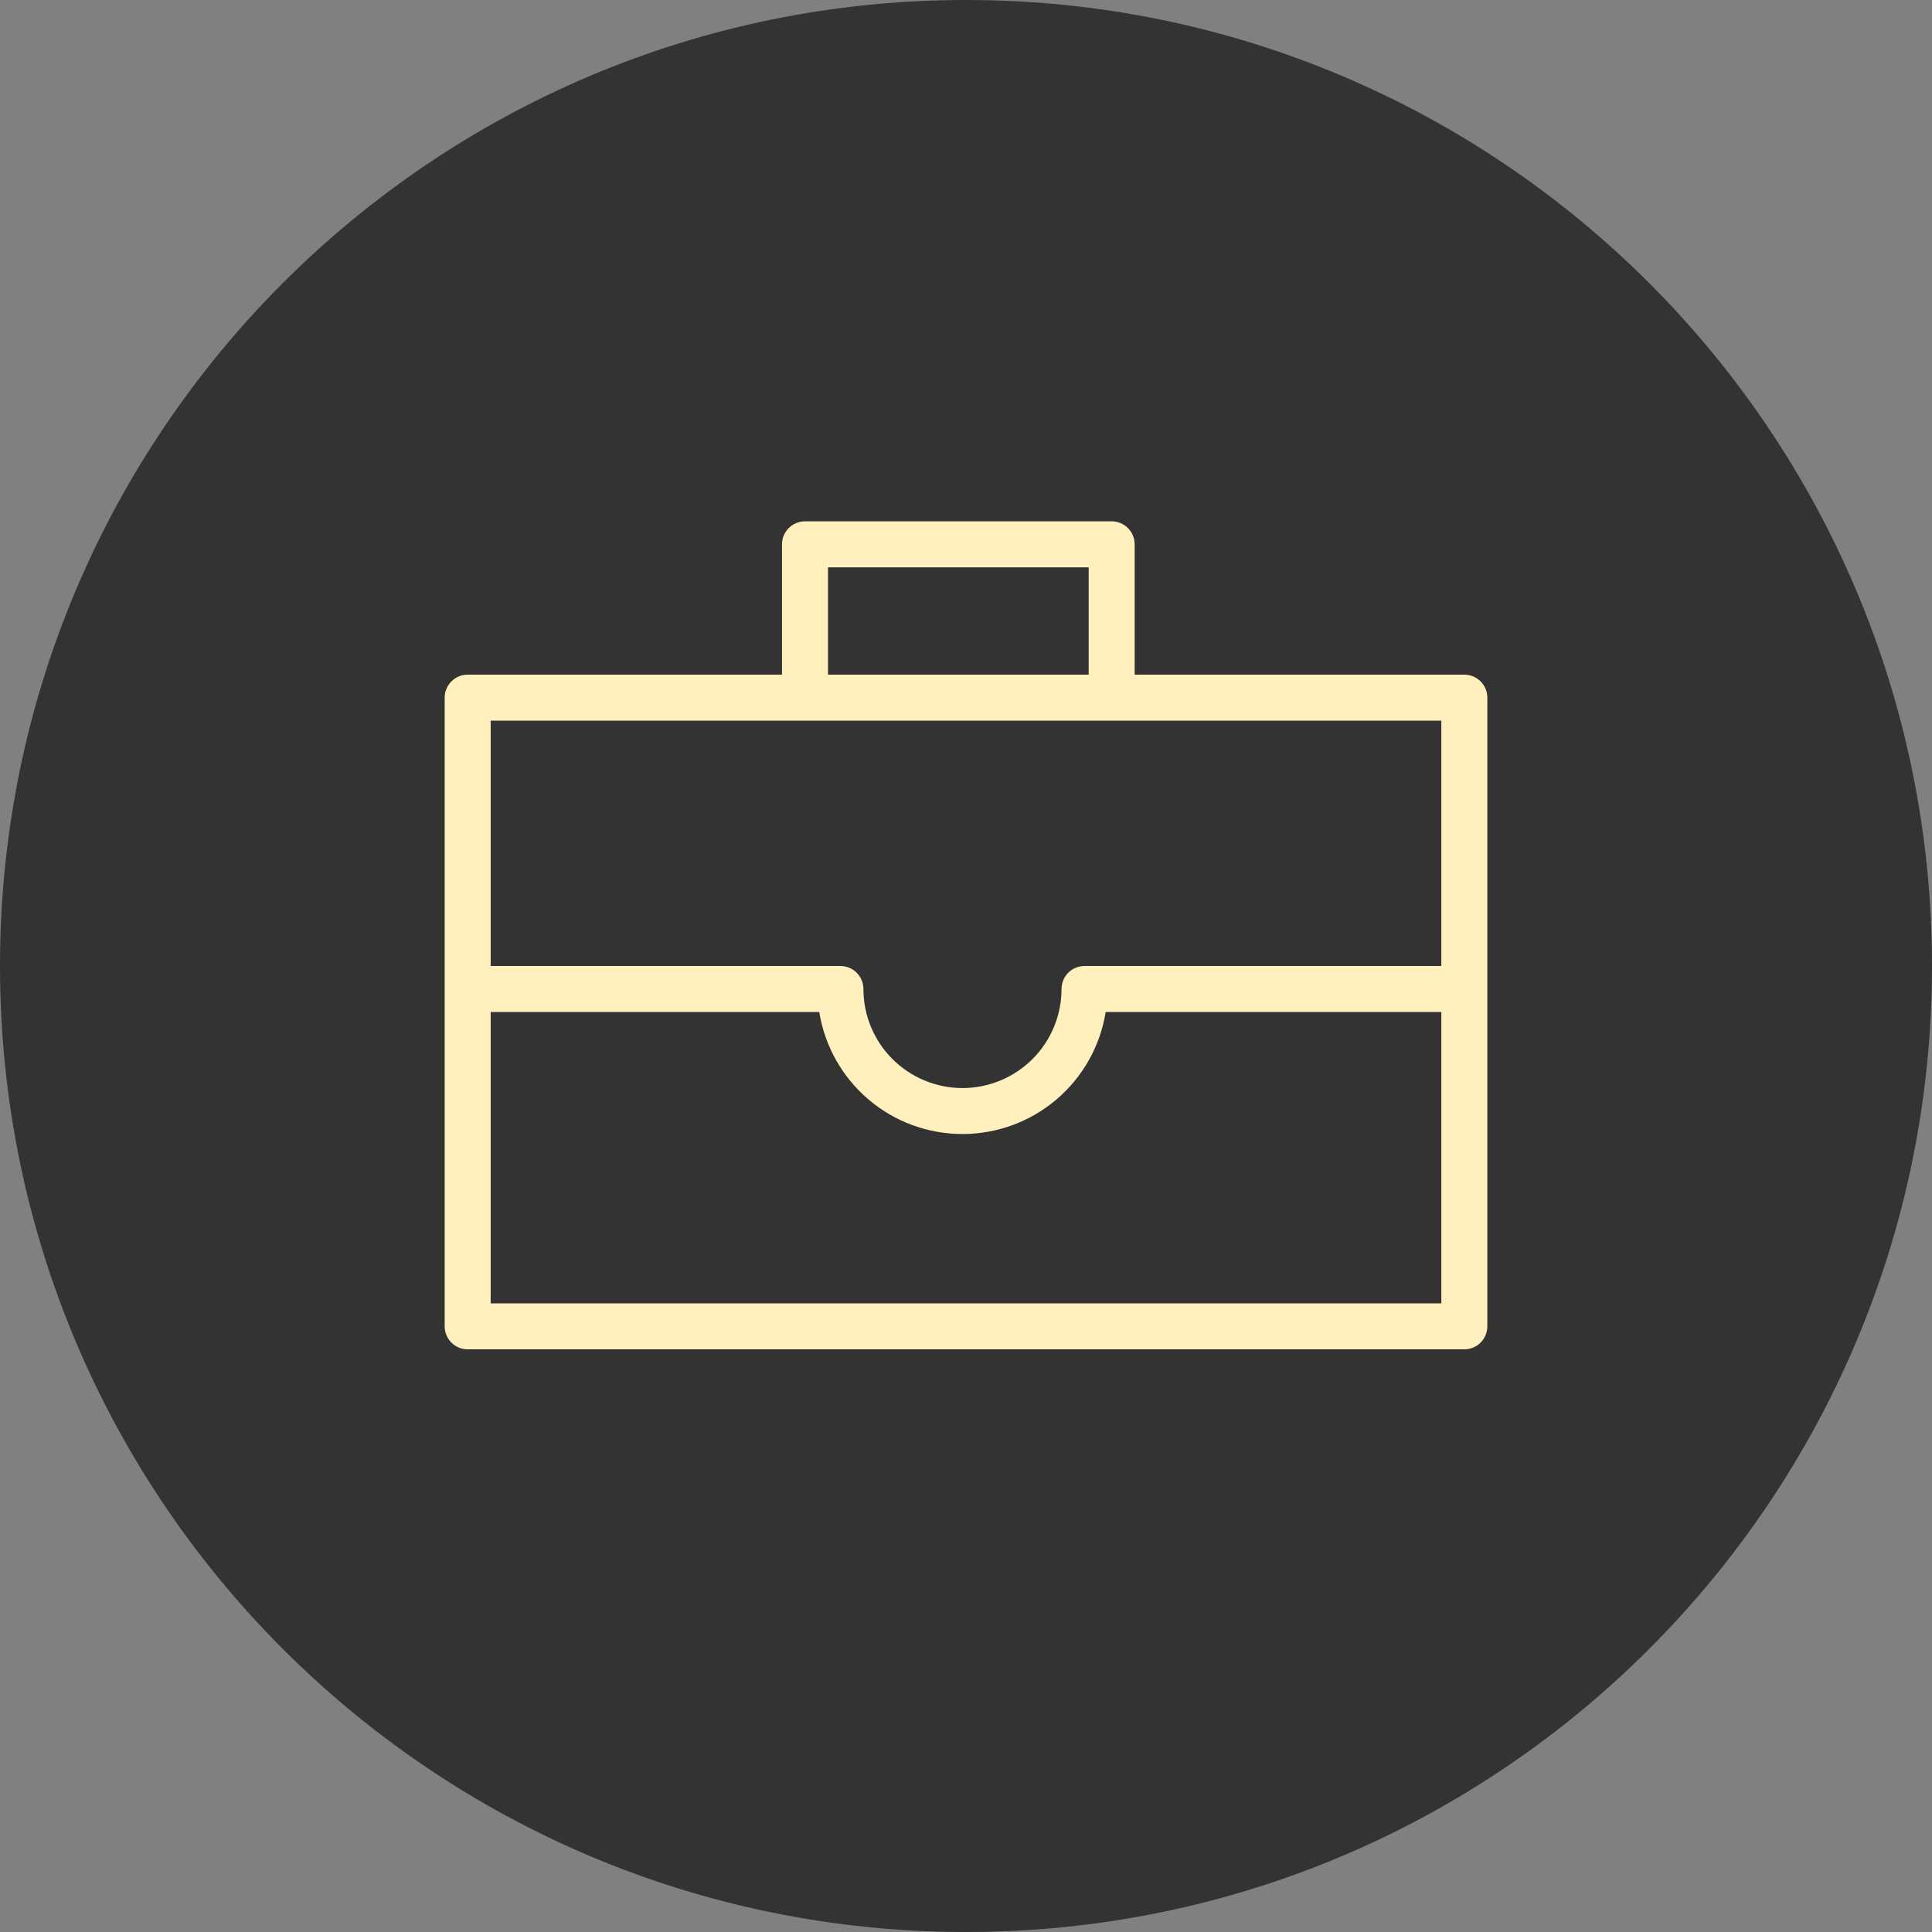
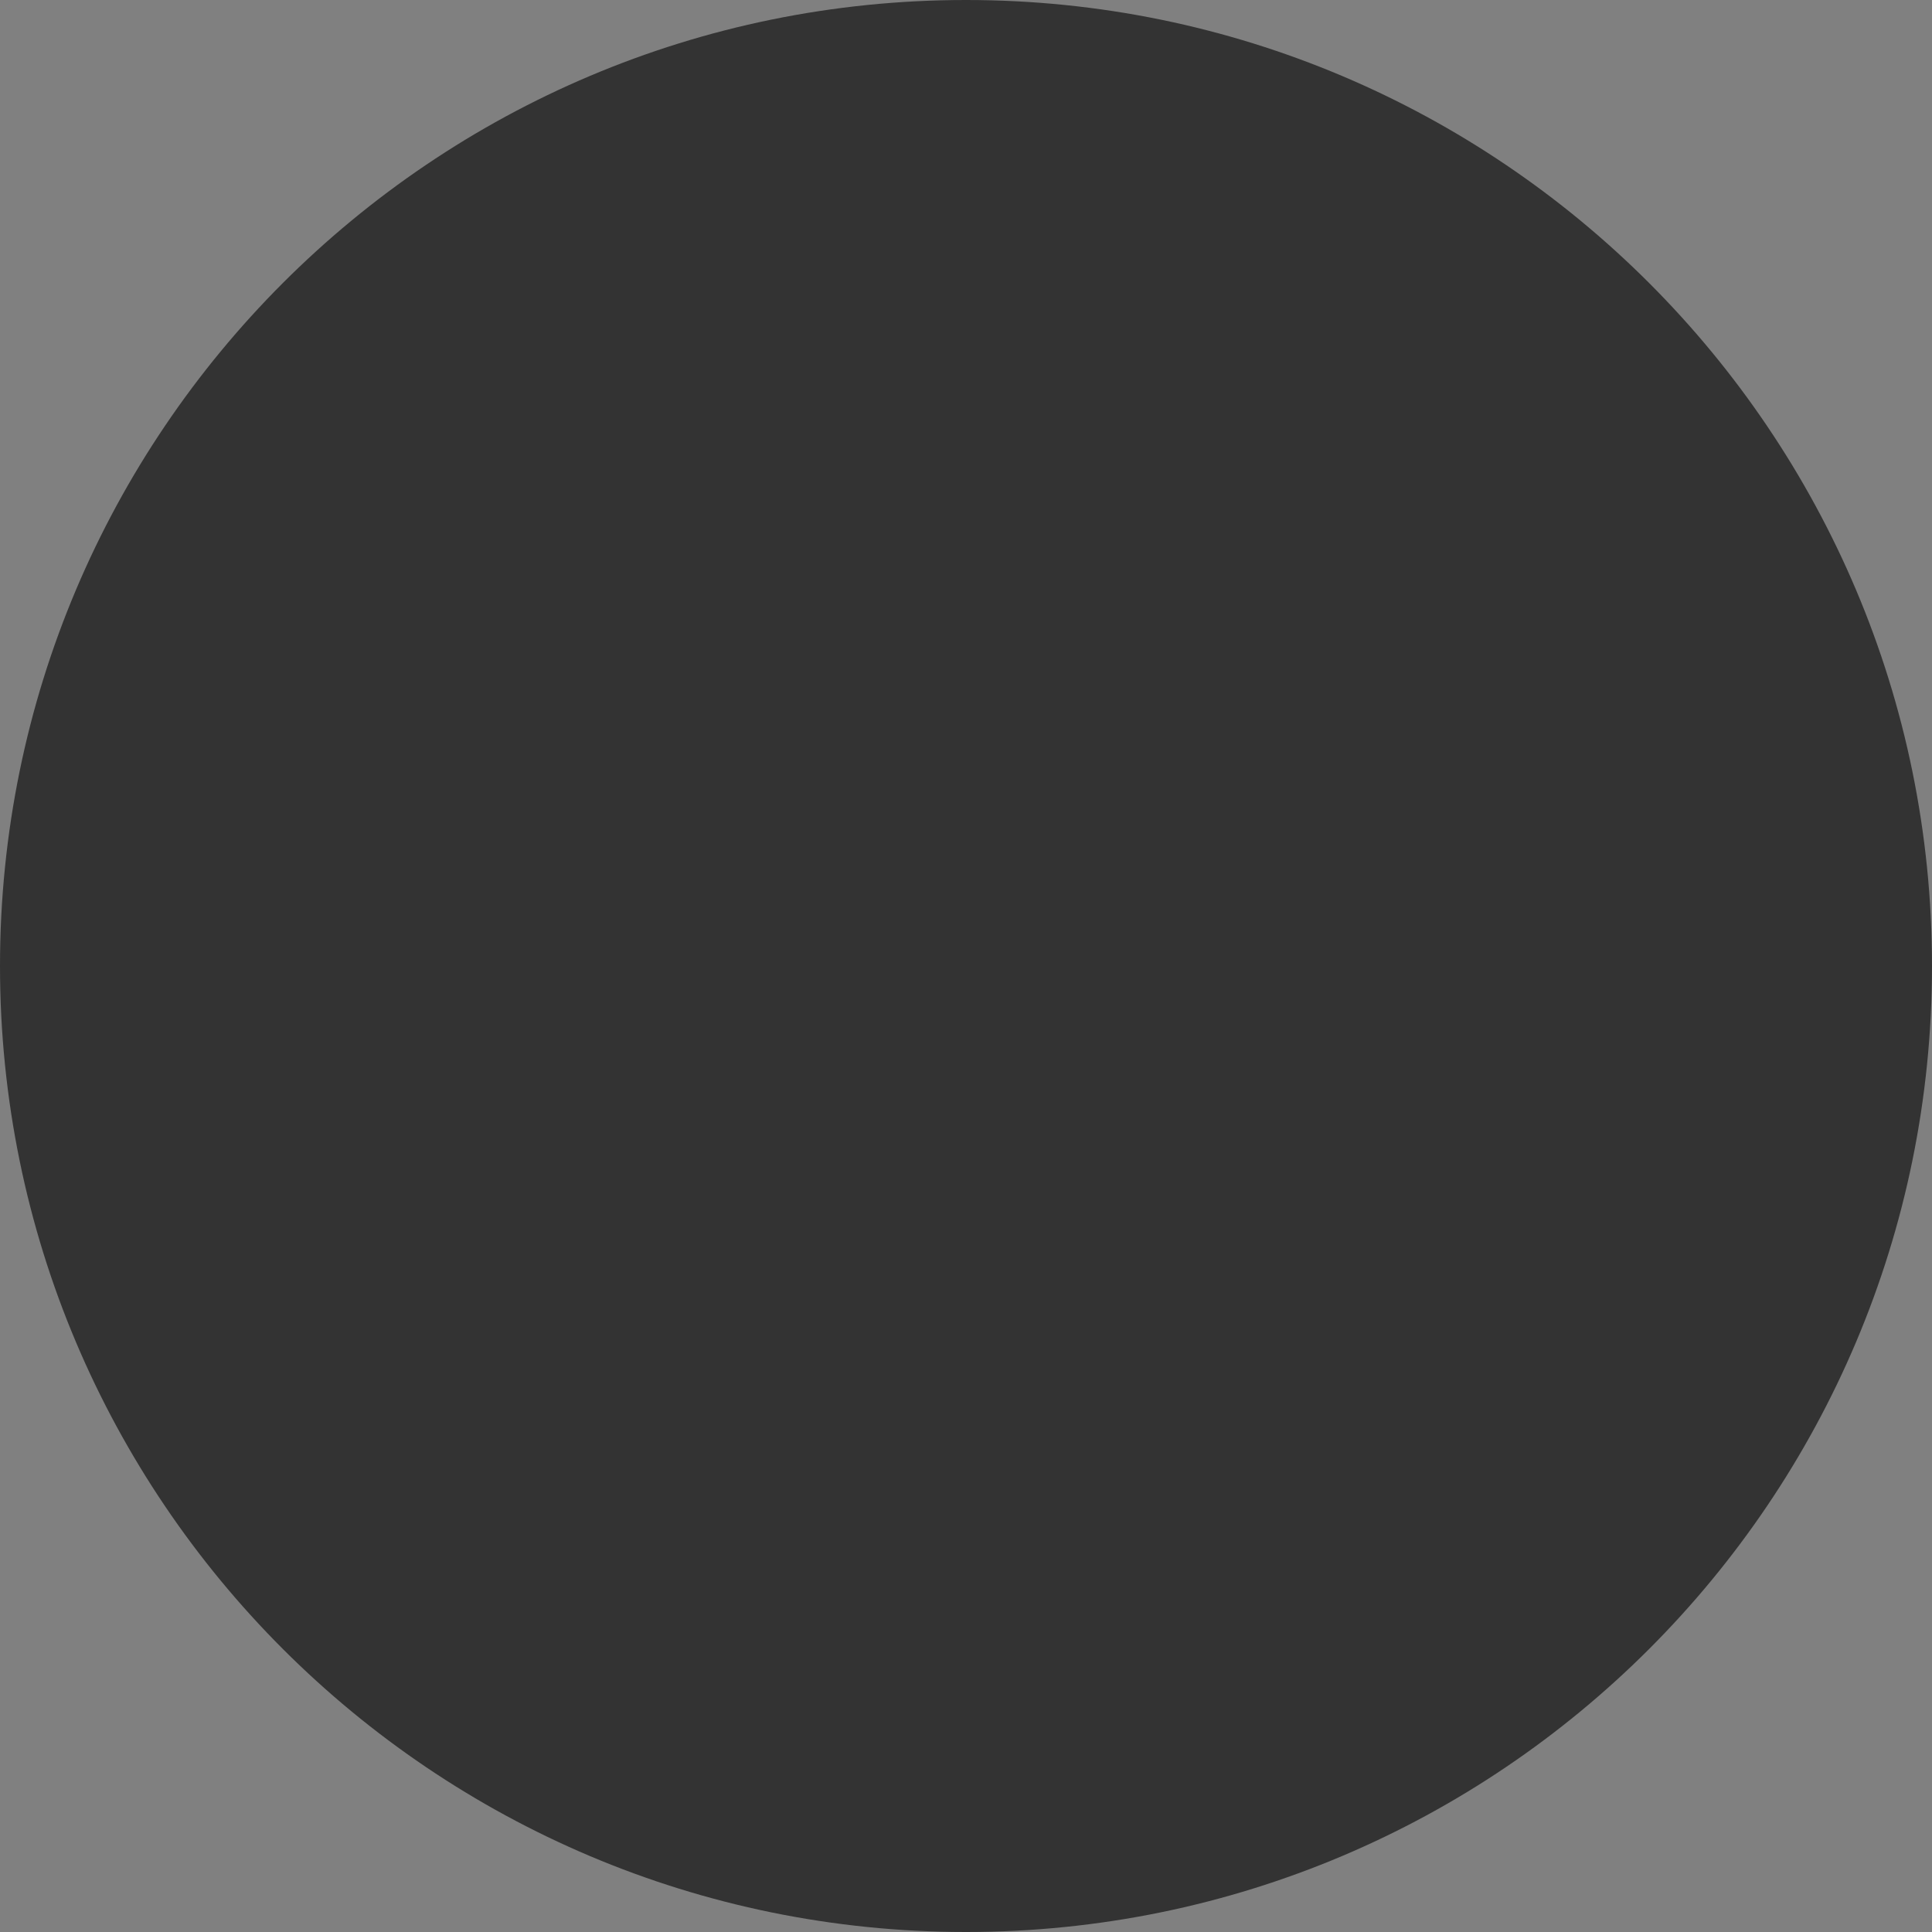
<svg xmlns="http://www.w3.org/2000/svg" viewBox="0 0 126.00 126.00" data-guides="{&quot;vertical&quot;:[],&quot;horizontal&quot;:[]}">
  <rect x="0" y="0" width="126.00" height="126.00" fill="#808080" stroke="none" />
  <defs />
  <path baseline-shift="baseline" color-interpolation-filters="linearRGB" color-interpolation="sRGB" color="rgb(51, 51, 51)" fill="#333333" font-size-adjust="" font-stretch="normal" cx="63" cy="63" r="63" id="tSvg4143cb3ca0" title="Ellipse 4" fill-opacity="1" stroke="none" stroke-opacity="1" d="M63 0C97.794 0 126 28.206 126 63C126 97.794 97.794 126 63 126C28.206 126 0 97.794 0 63C0 28.206 28.206 0 63 0Z" style="transform-origin: 63px 63px;" />
-   <path fill="#fff0bd" stroke="none" fill-opacity="1" stroke-width="1" stroke-opacity="1" baseline-shift="baseline" color-interpolation-filters="linearRGB" color-interpolation="sRGB" color="rgb(51, 51, 51)" font-size-adjust="" font-stretch="normal" id="tSvg192b007824d" title="Path 13" d="M95.5 44C88.333 44 81.167 44 74 44C74 41.167 74 38.333 74 35.5C74 35.102 73.842 34.721 73.561 34.439C73.279 34.158 72.898 34 72.5 34C65.833 34 59.167 34 52.5 34C52.102 34 51.721 34.158 51.439 34.439C51.158 34.721 51 35.102 51 35.5C51 38.333 51 41.167 51 44C44.167 44 37.333 44 30.5 44C30.102 44 29.721 44.158 29.439 44.439C29.158 44.721 29 45.102 29 45.5C29 59.167 29 72.833 29 86.5C29 86.898 29.158 87.279 29.439 87.561C29.721 87.842 30.102 88 30.5 88C52.167 88 73.833 88 95.5 88C95.898 88 96.279 87.842 96.561 87.561C96.842 87.279 97 86.898 97 86.5C97 72.833 97 59.167 97 45.5C97 45.102 96.842 44.721 96.561 44.439C96.279 44.158 95.898 44 95.5 44ZM54 37C59.667 37 65.333 37 71 37C71 39.333 71 41.667 71 44C65.333 44 59.667 44 54 44C54 41.667 54 39.333 54 37ZM94 47C94 52.333 94 57.667 94 63C86.243 63 78.487 63 70.73 63C70.332 63 69.951 63.158 69.669 63.439C69.388 63.721 69.23 64.102 69.23 64.5C69.23 66.213 68.549 67.856 67.338 69.068C66.126 70.279 64.483 70.96 62.77 70.96C61.057 70.96 59.414 70.279 58.202 69.068C56.991 67.856 56.31 66.213 56.31 64.5C56.31 64.102 56.152 63.721 55.871 63.439C55.589 63.158 55.208 63 54.81 63C47.207 63 39.603 63 32 63C32 57.667 32 52.333 32 47C52.667 47 73.333 47 94 47ZM32 85C32 78.667 32 72.333 32 66C39.143 66 46.287 66 53.43 66C53.787 68.22 54.923 70.24 56.635 71.699C58.346 73.157 60.521 73.958 62.77 73.958C65.019 73.958 67.194 73.157 68.905 71.699C70.617 70.24 71.753 68.22 72.11 66C79.407 66 86.703 66 94 66C94 72.333 94 78.667 94 85C73.333 85 52.667 85 32 85Z" />
</svg>